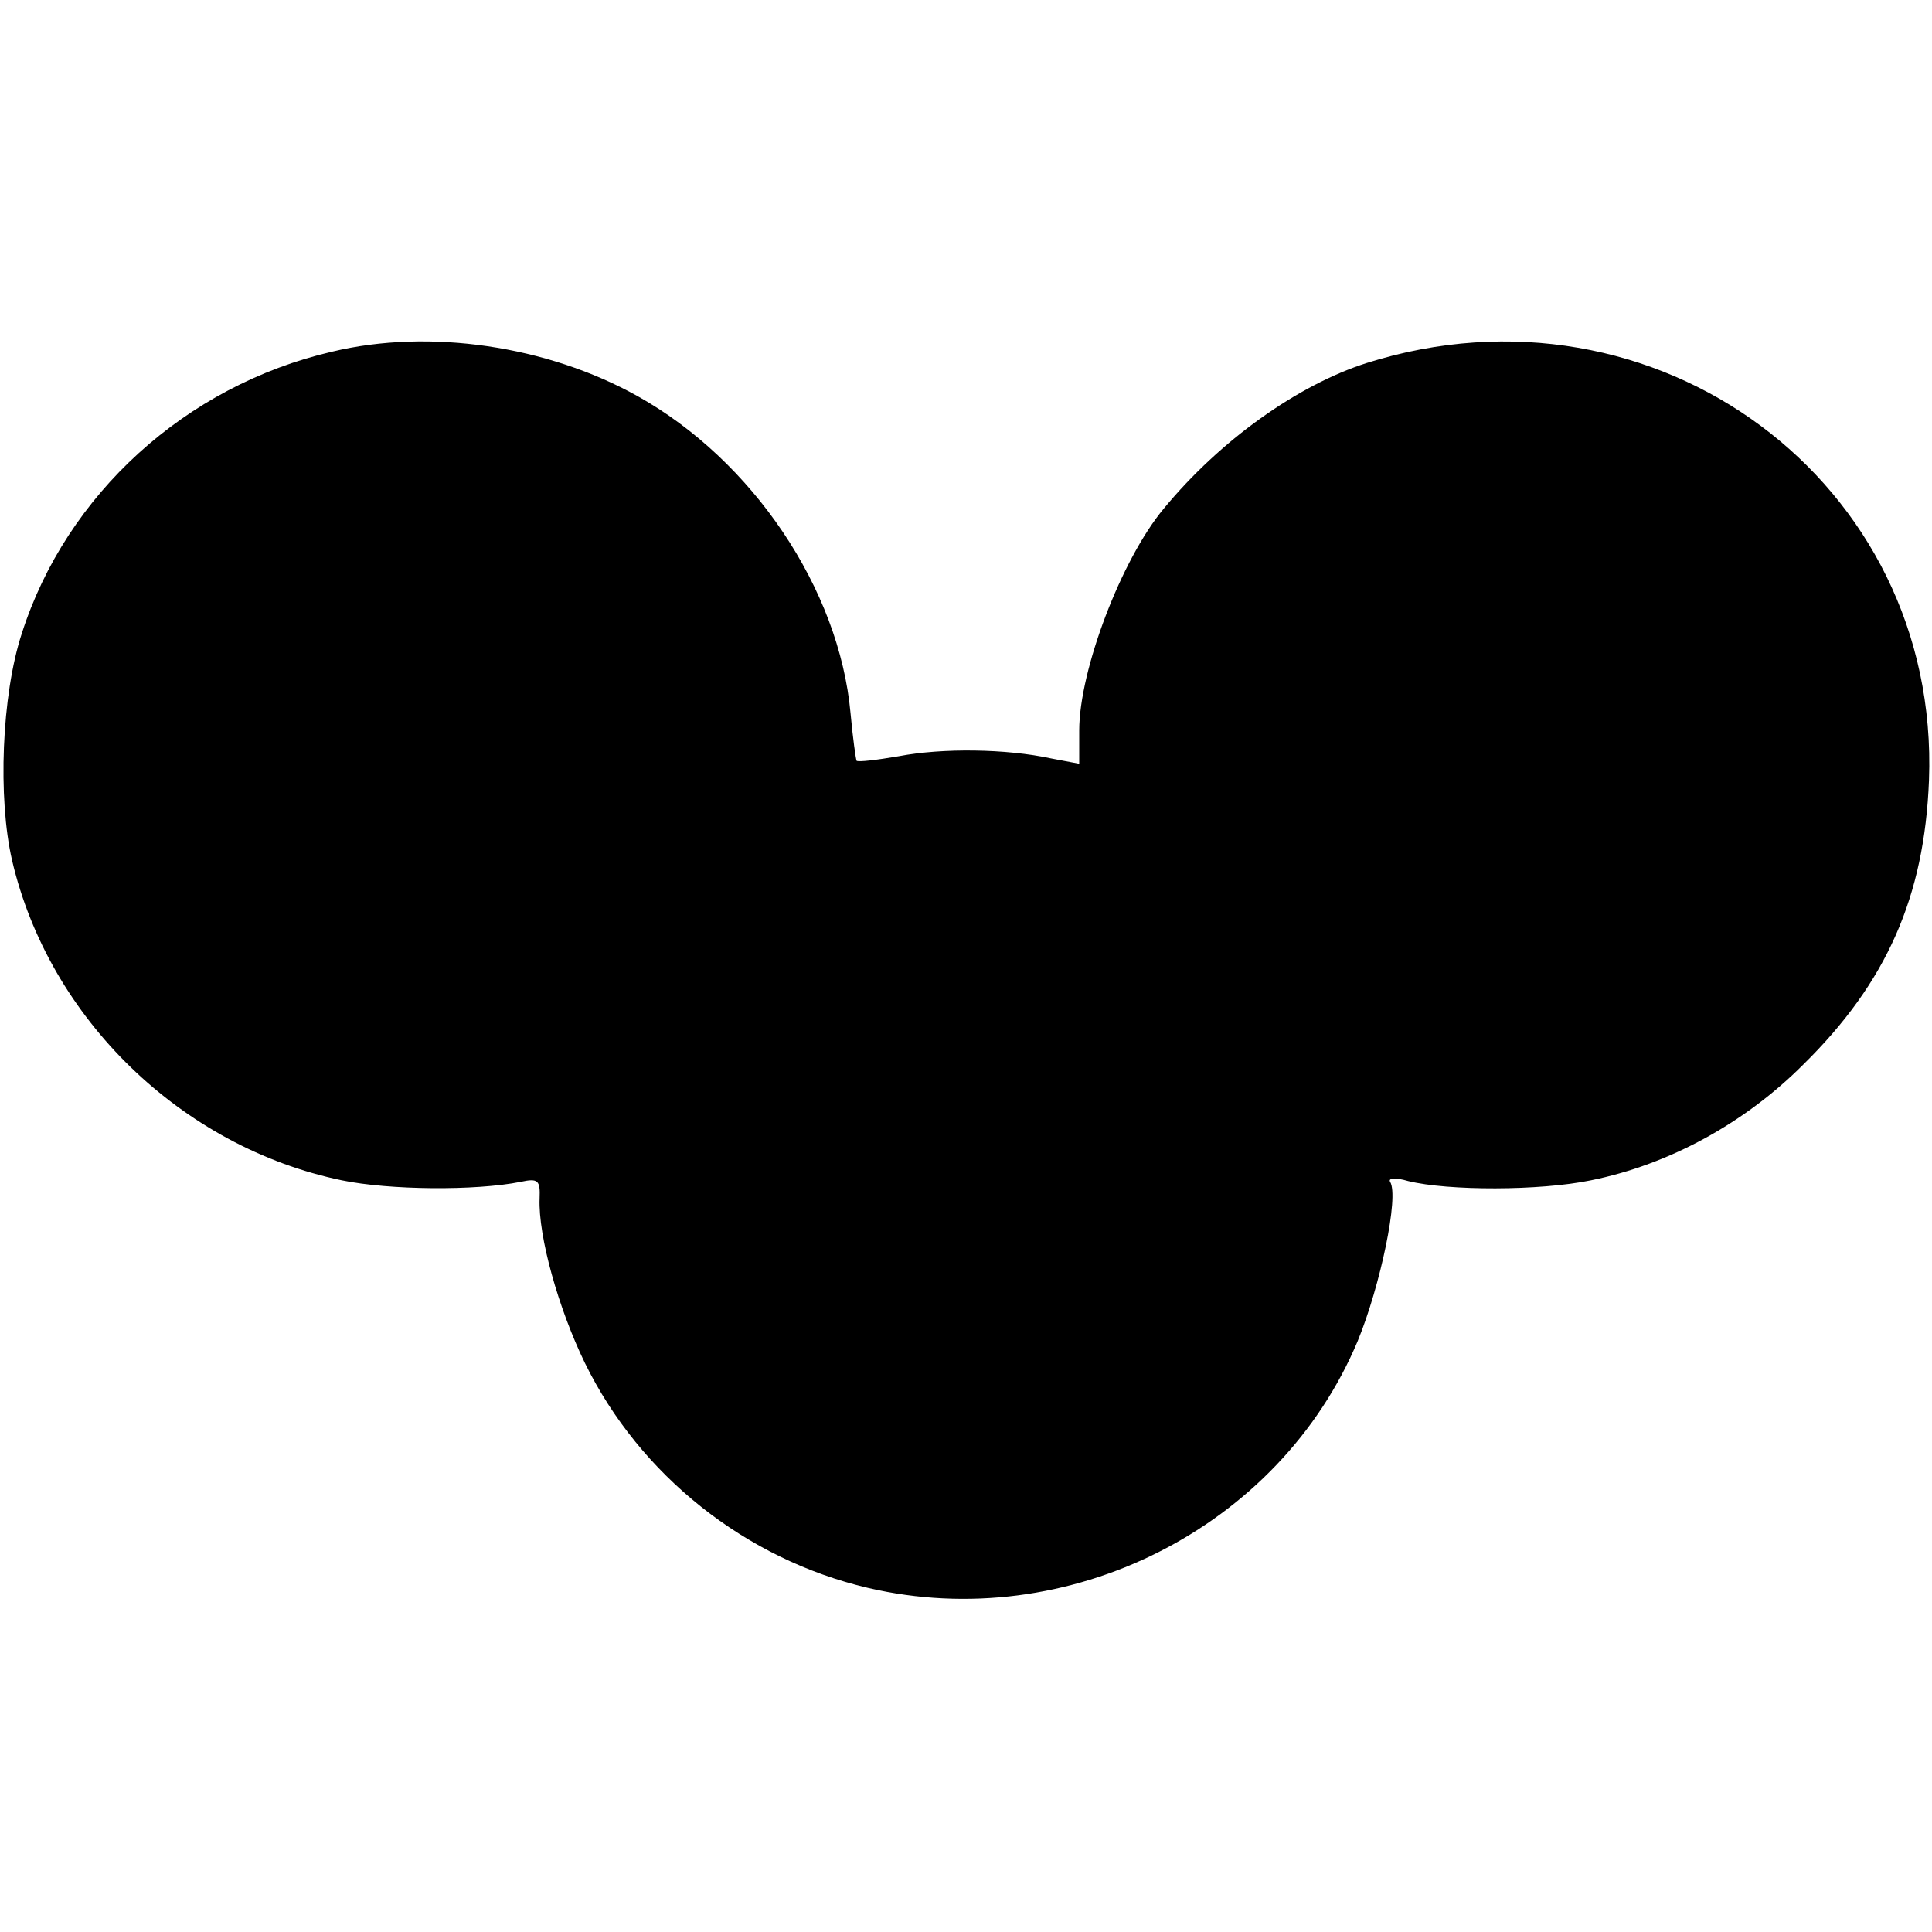
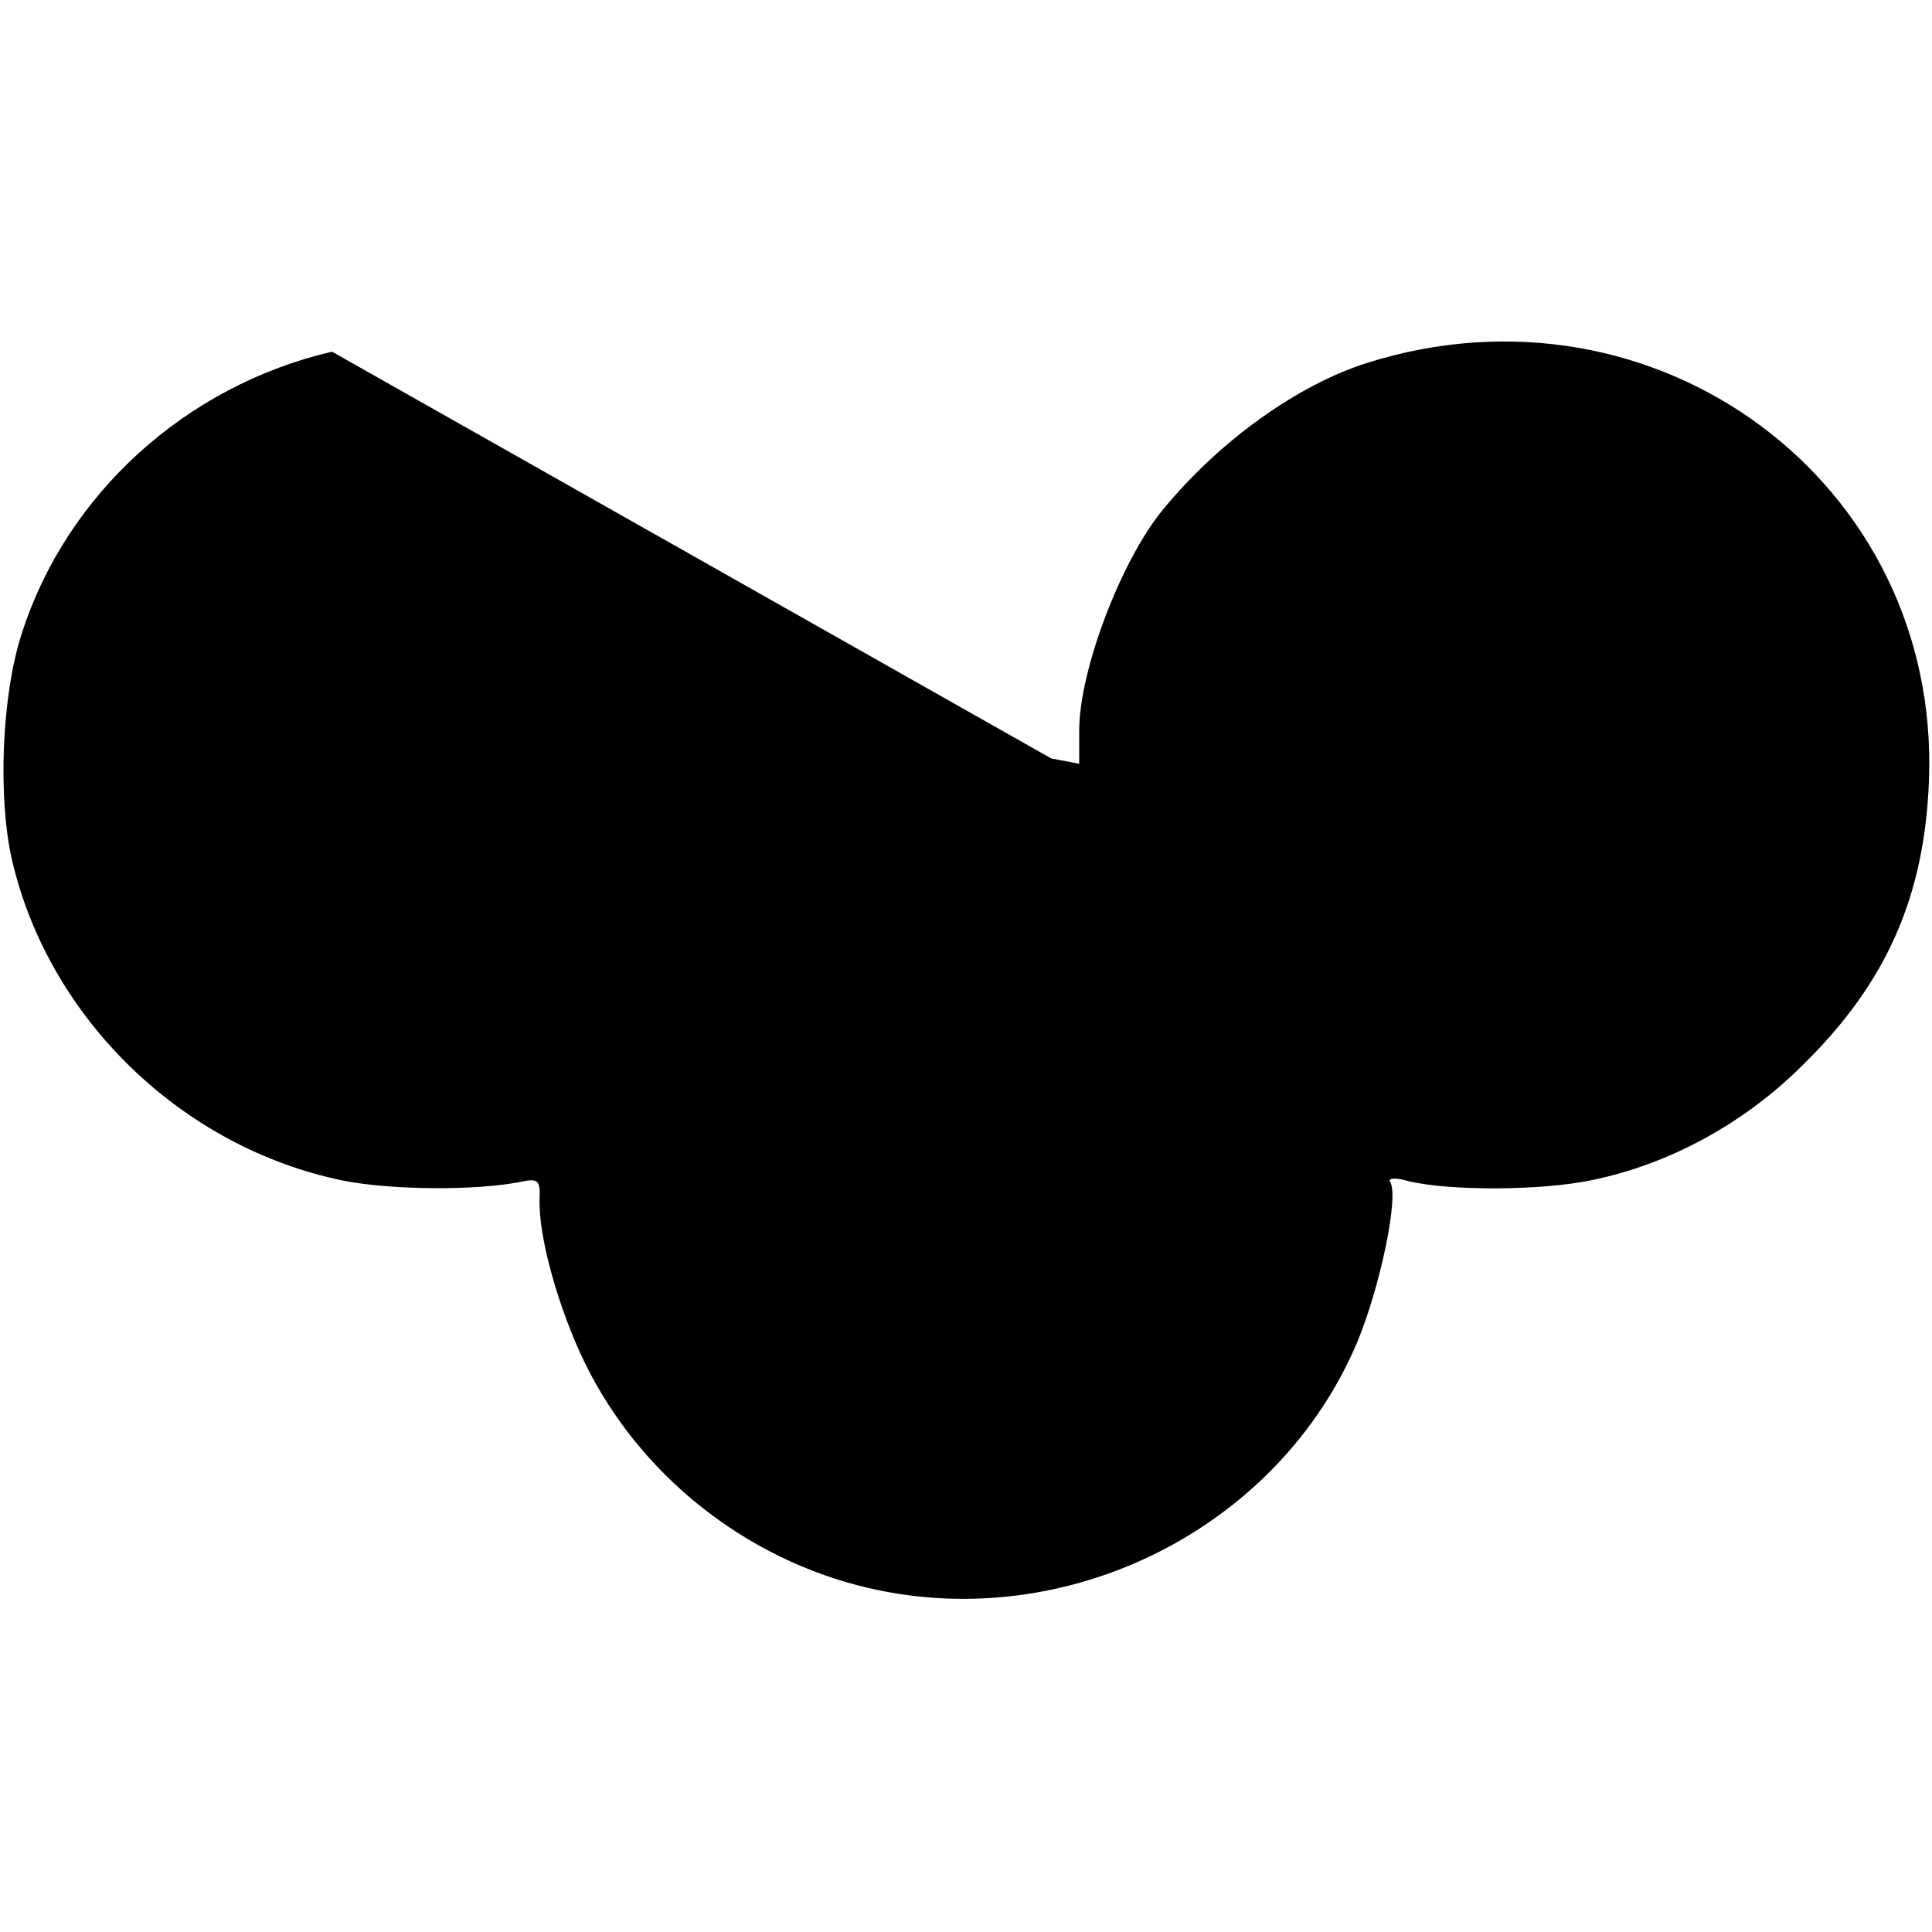
<svg xmlns="http://www.w3.org/2000/svg" version="1.0" width="256pt" height="256pt" viewBox="0 0 256 256" preserveAspectRatio="xMidYMid meet">
  <g transform="translate(0,256) scale(0.1,-0.1)" fill="#000000" stroke="none">
-     <path d="M440 2094 c-194 -45 -352 -189 -411 -373 -27 -82 -32 -219 -13 -301 49 -210 225 -380 437 -424 63 -13 177 -14 237 -2 23 5 26 2 25 -22 -2 -50 25 -146 60 -218 73 -149 213 -260 375 -298 265 -62 545 79 649 327 30 73 55 192 43 211 -3 5 7 6 24 1 53 -13 174 -13 242 1 104 21 204 76 281 153 111 109 161 223 167 377 15 395 -362 674 -745 553 -91 -29 -194 -102 -269 -193 -56 -67 -112 -214 -112 -294 l0 -44 -37 7 c-60 13 -144 14 -202 3 -29 -5 -54 -8 -56 -6 -1 2 -5 30 -8 63 -15 165 -130 335 -282 420 -120 67 -276 90 -405 59z" />
+     <path d="M440 2094 c-194 -45 -352 -189 -411 -373 -27 -82 -32 -219 -13 -301 49 -210 225 -380 437 -424 63 -13 177 -14 237 -2 23 5 26 2 25 -22 -2 -50 25 -146 60 -218 73 -149 213 -260 375 -298 265 -62 545 79 649 327 30 73 55 192 43 211 -3 5 7 6 24 1 53 -13 174 -13 242 1 104 21 204 76 281 153 111 109 161 223 167 377 15 395 -362 674 -745 553 -91 -29 -194 -102 -269 -193 -56 -67 -112 -214 -112 -294 l0 -44 -37 7 z" />
  </g>
</svg>